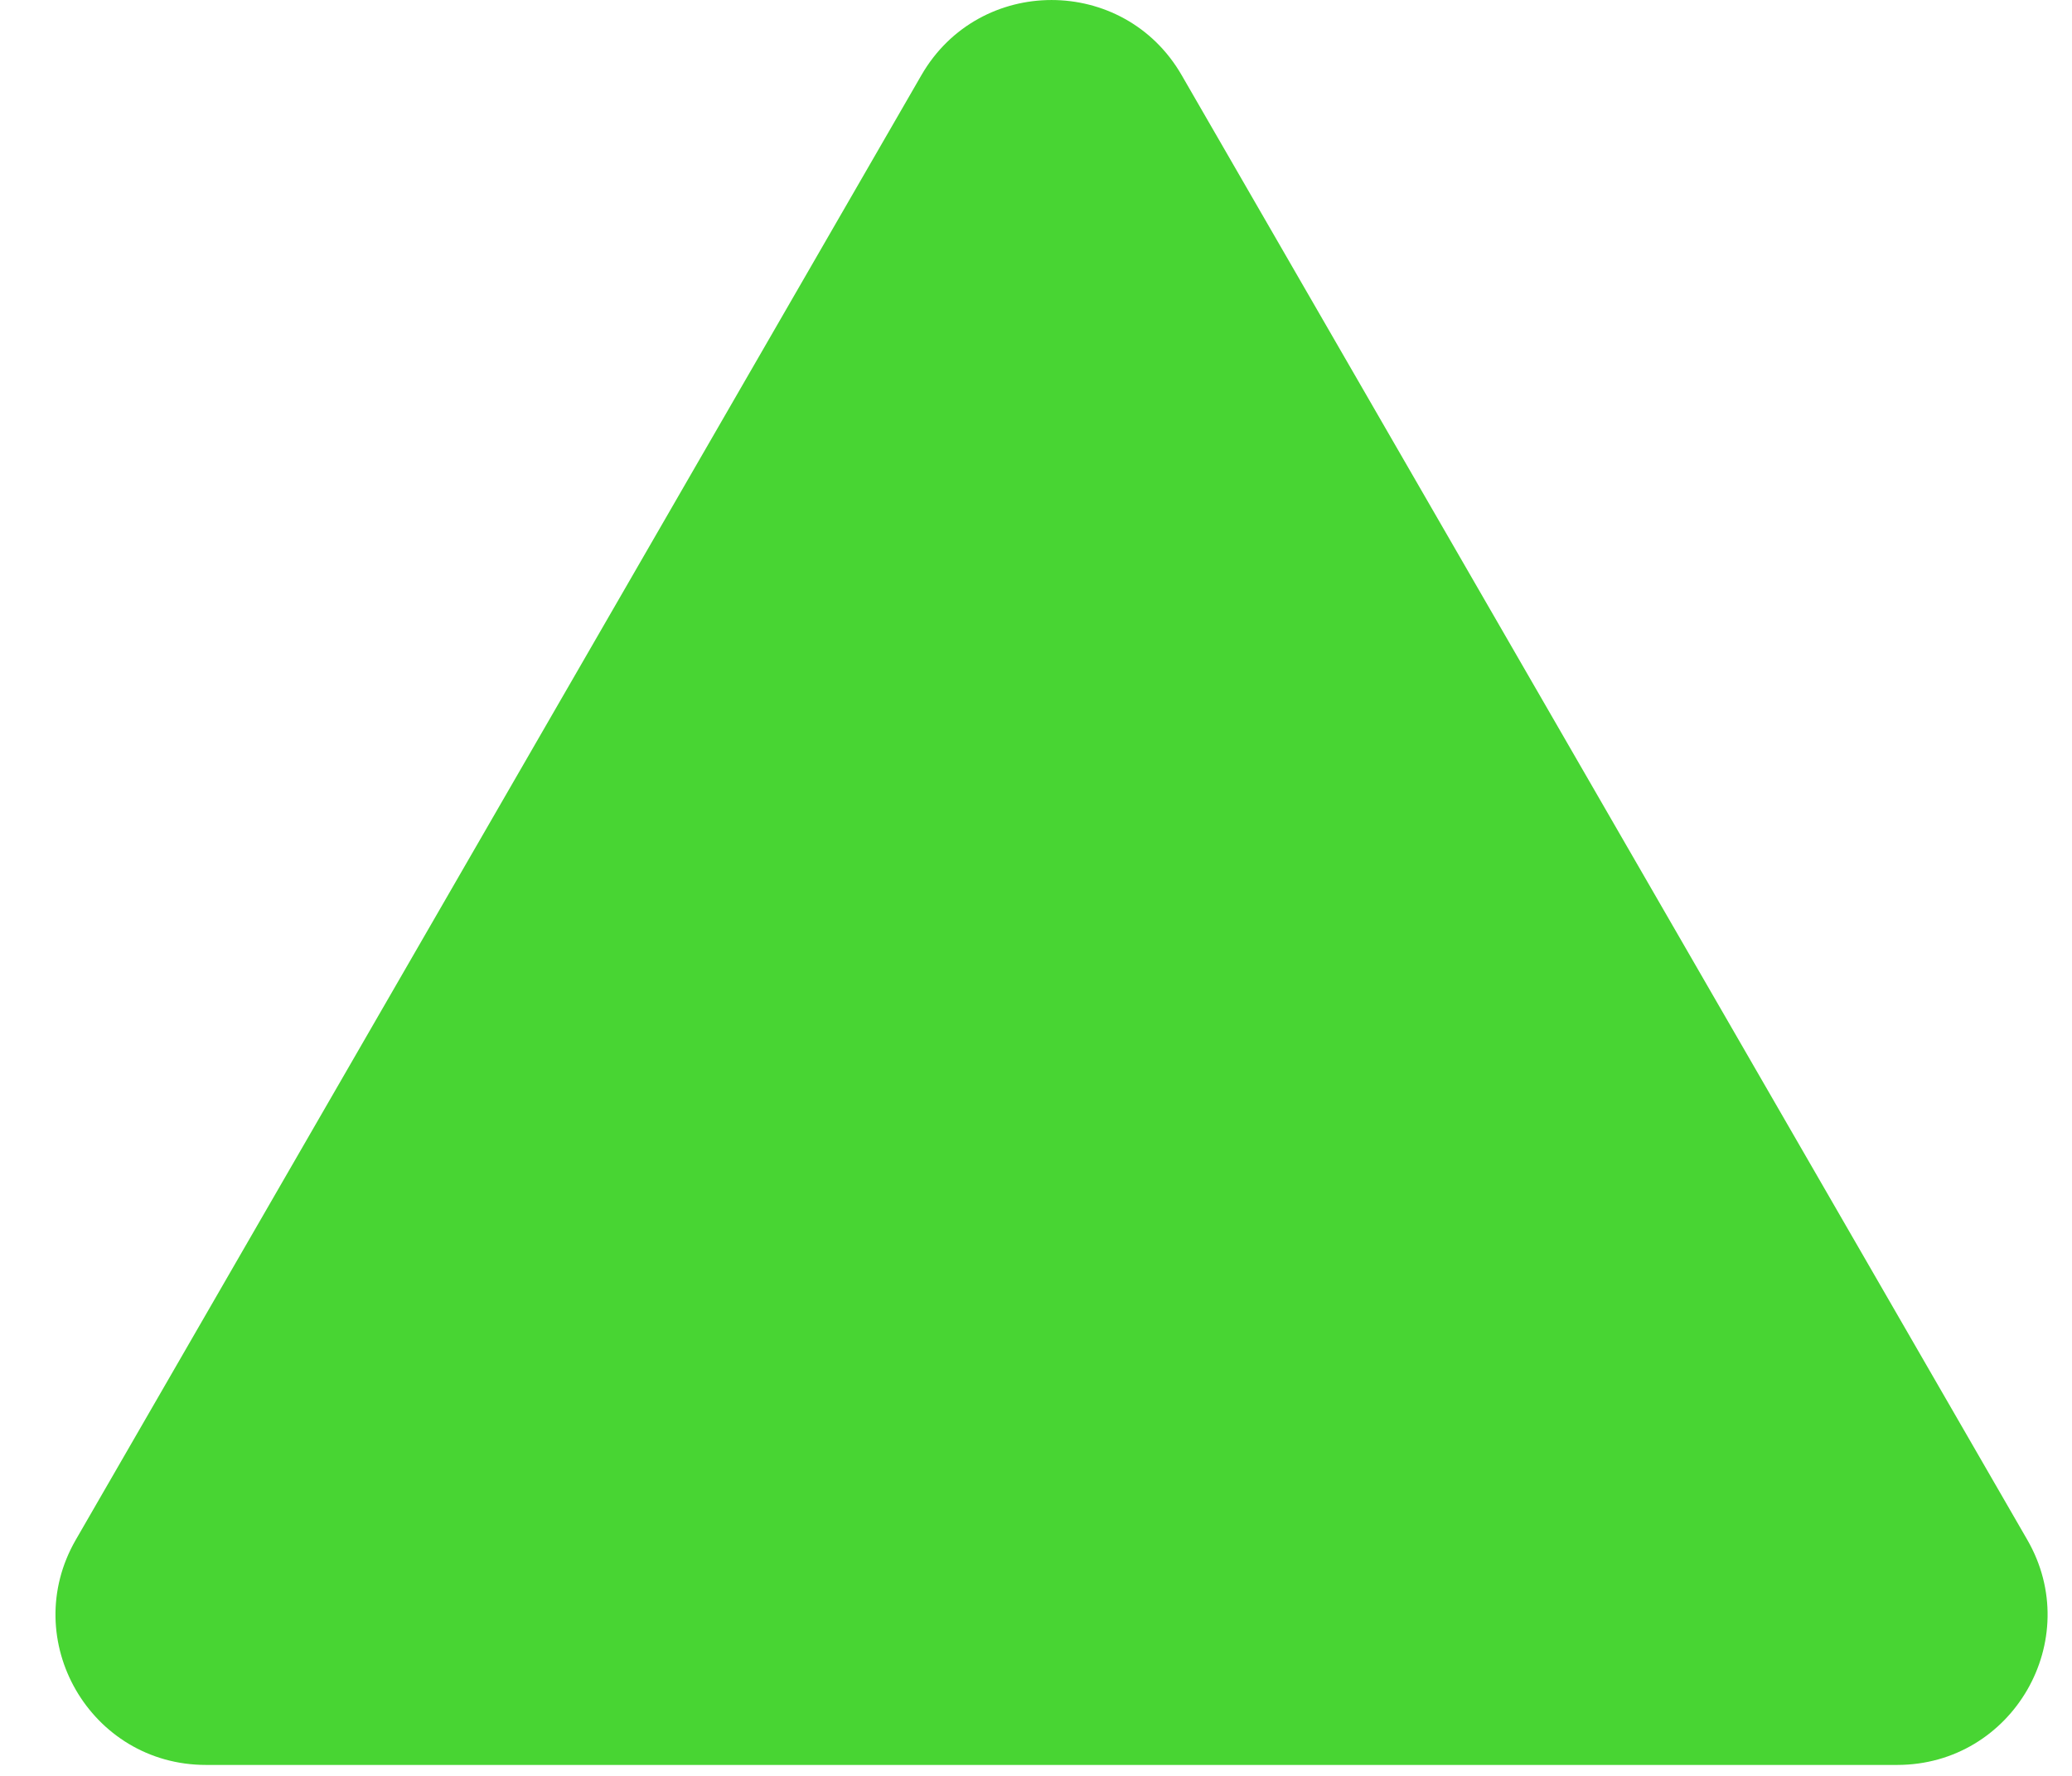
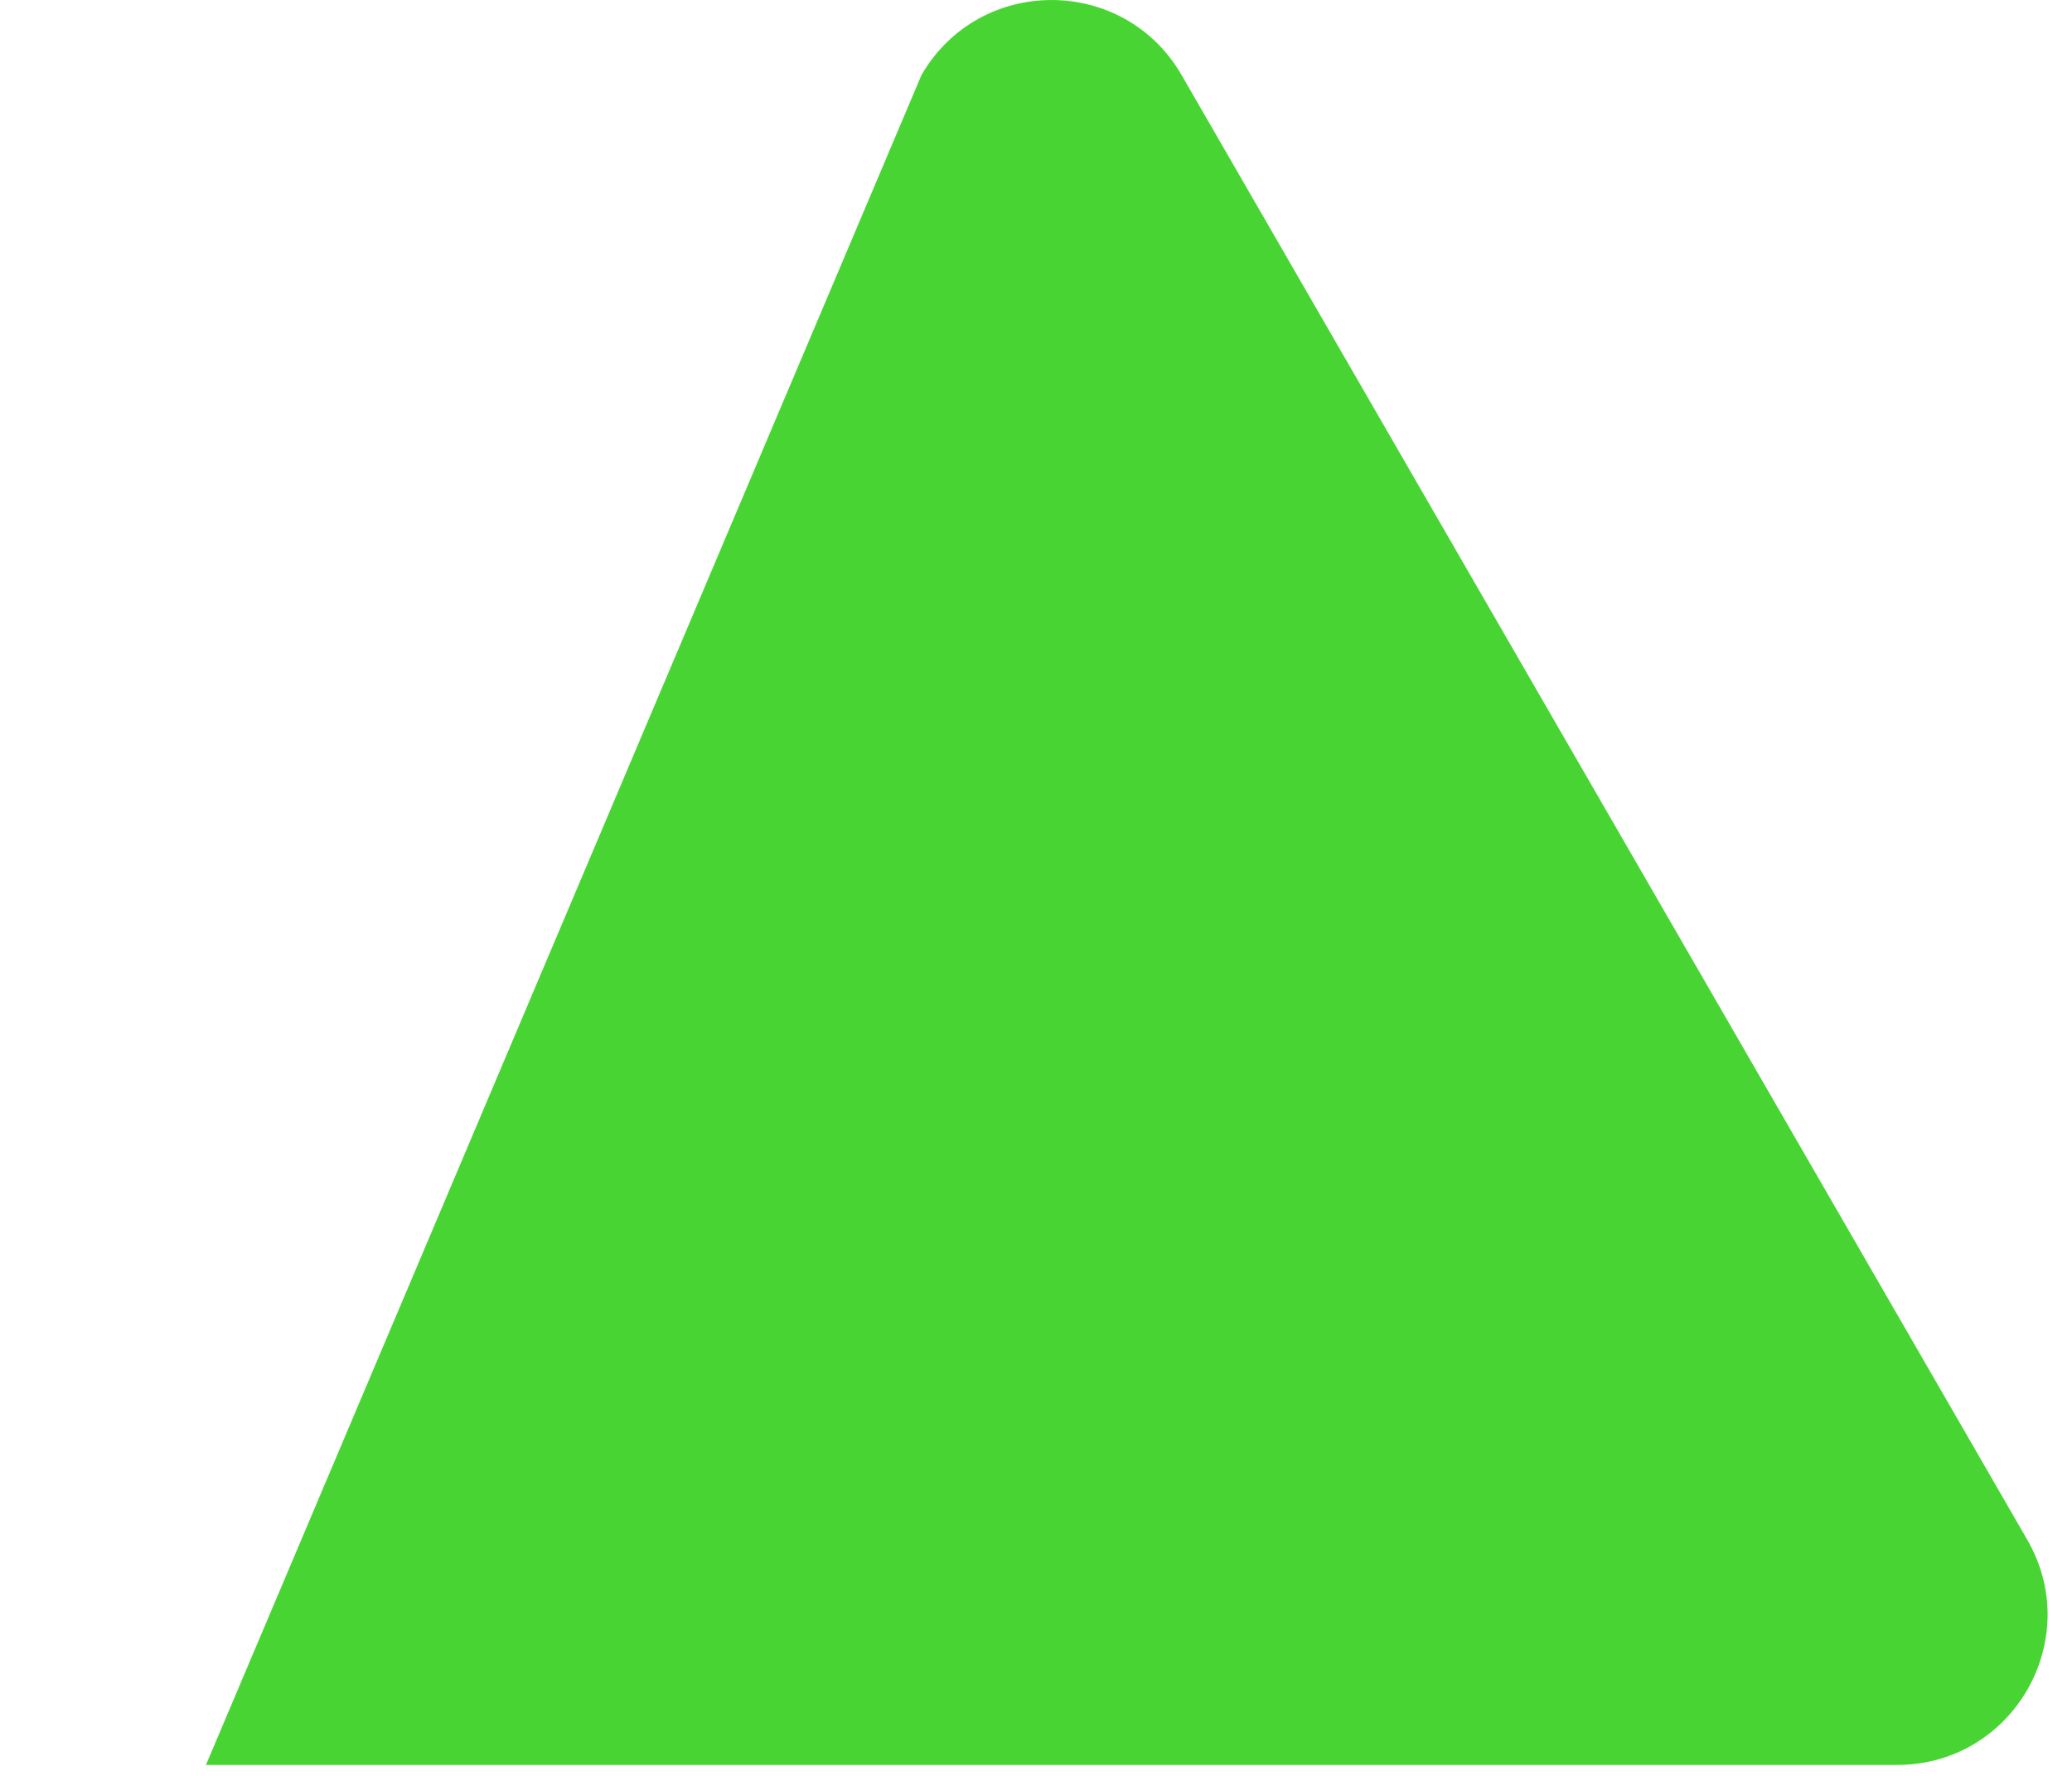
<svg xmlns="http://www.w3.org/2000/svg" width="28" height="24" viewBox="0 0 28 24" fill="none">
-   <path d="M12.452 1.015C13.233 -0.338 15.187 -0.338 15.968 1.015L27.395 20.808C28.177 22.161 27.2 23.852 25.637 23.852H2.783C1.22 23.852 0.243 22.161 1.025 20.808L12.452 1.015Z" fill="#48D533" />
+   <path d="M12.452 1.015C13.233 -0.338 15.187 -0.338 15.968 1.015L27.395 20.808C28.177 22.161 27.2 23.852 25.637 23.852H2.783L12.452 1.015Z" fill="#48D533" />
</svg>